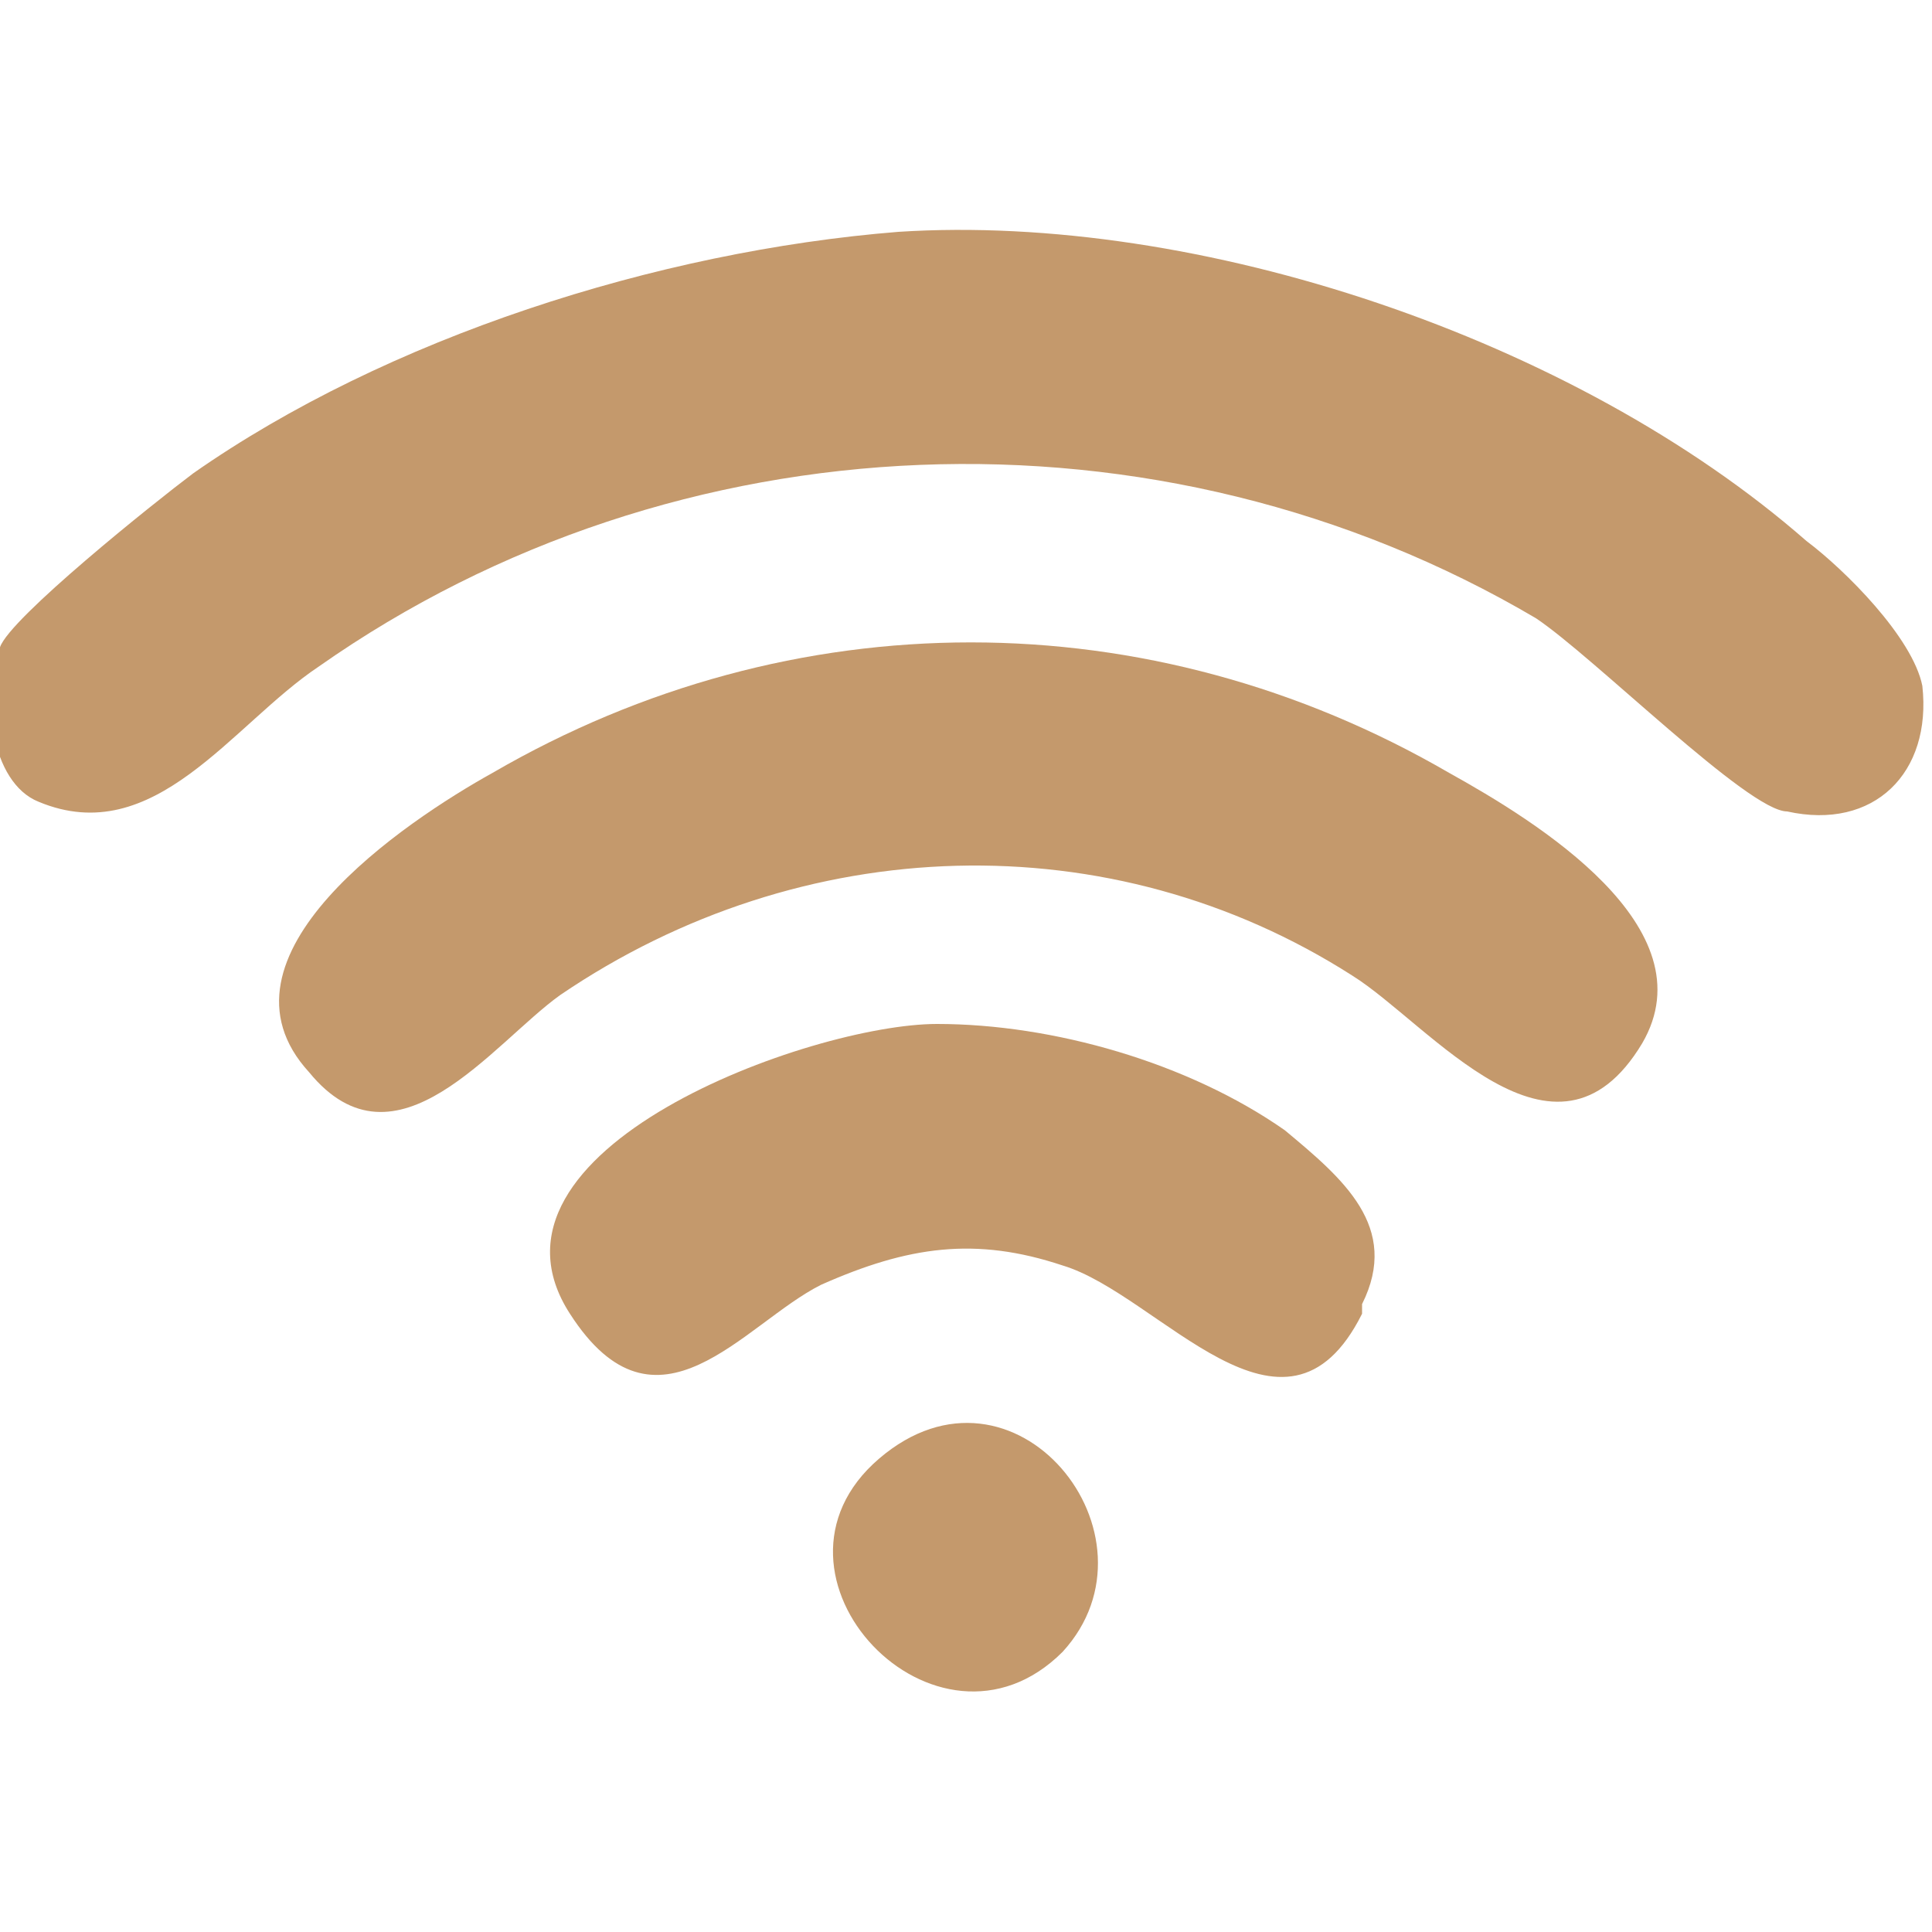
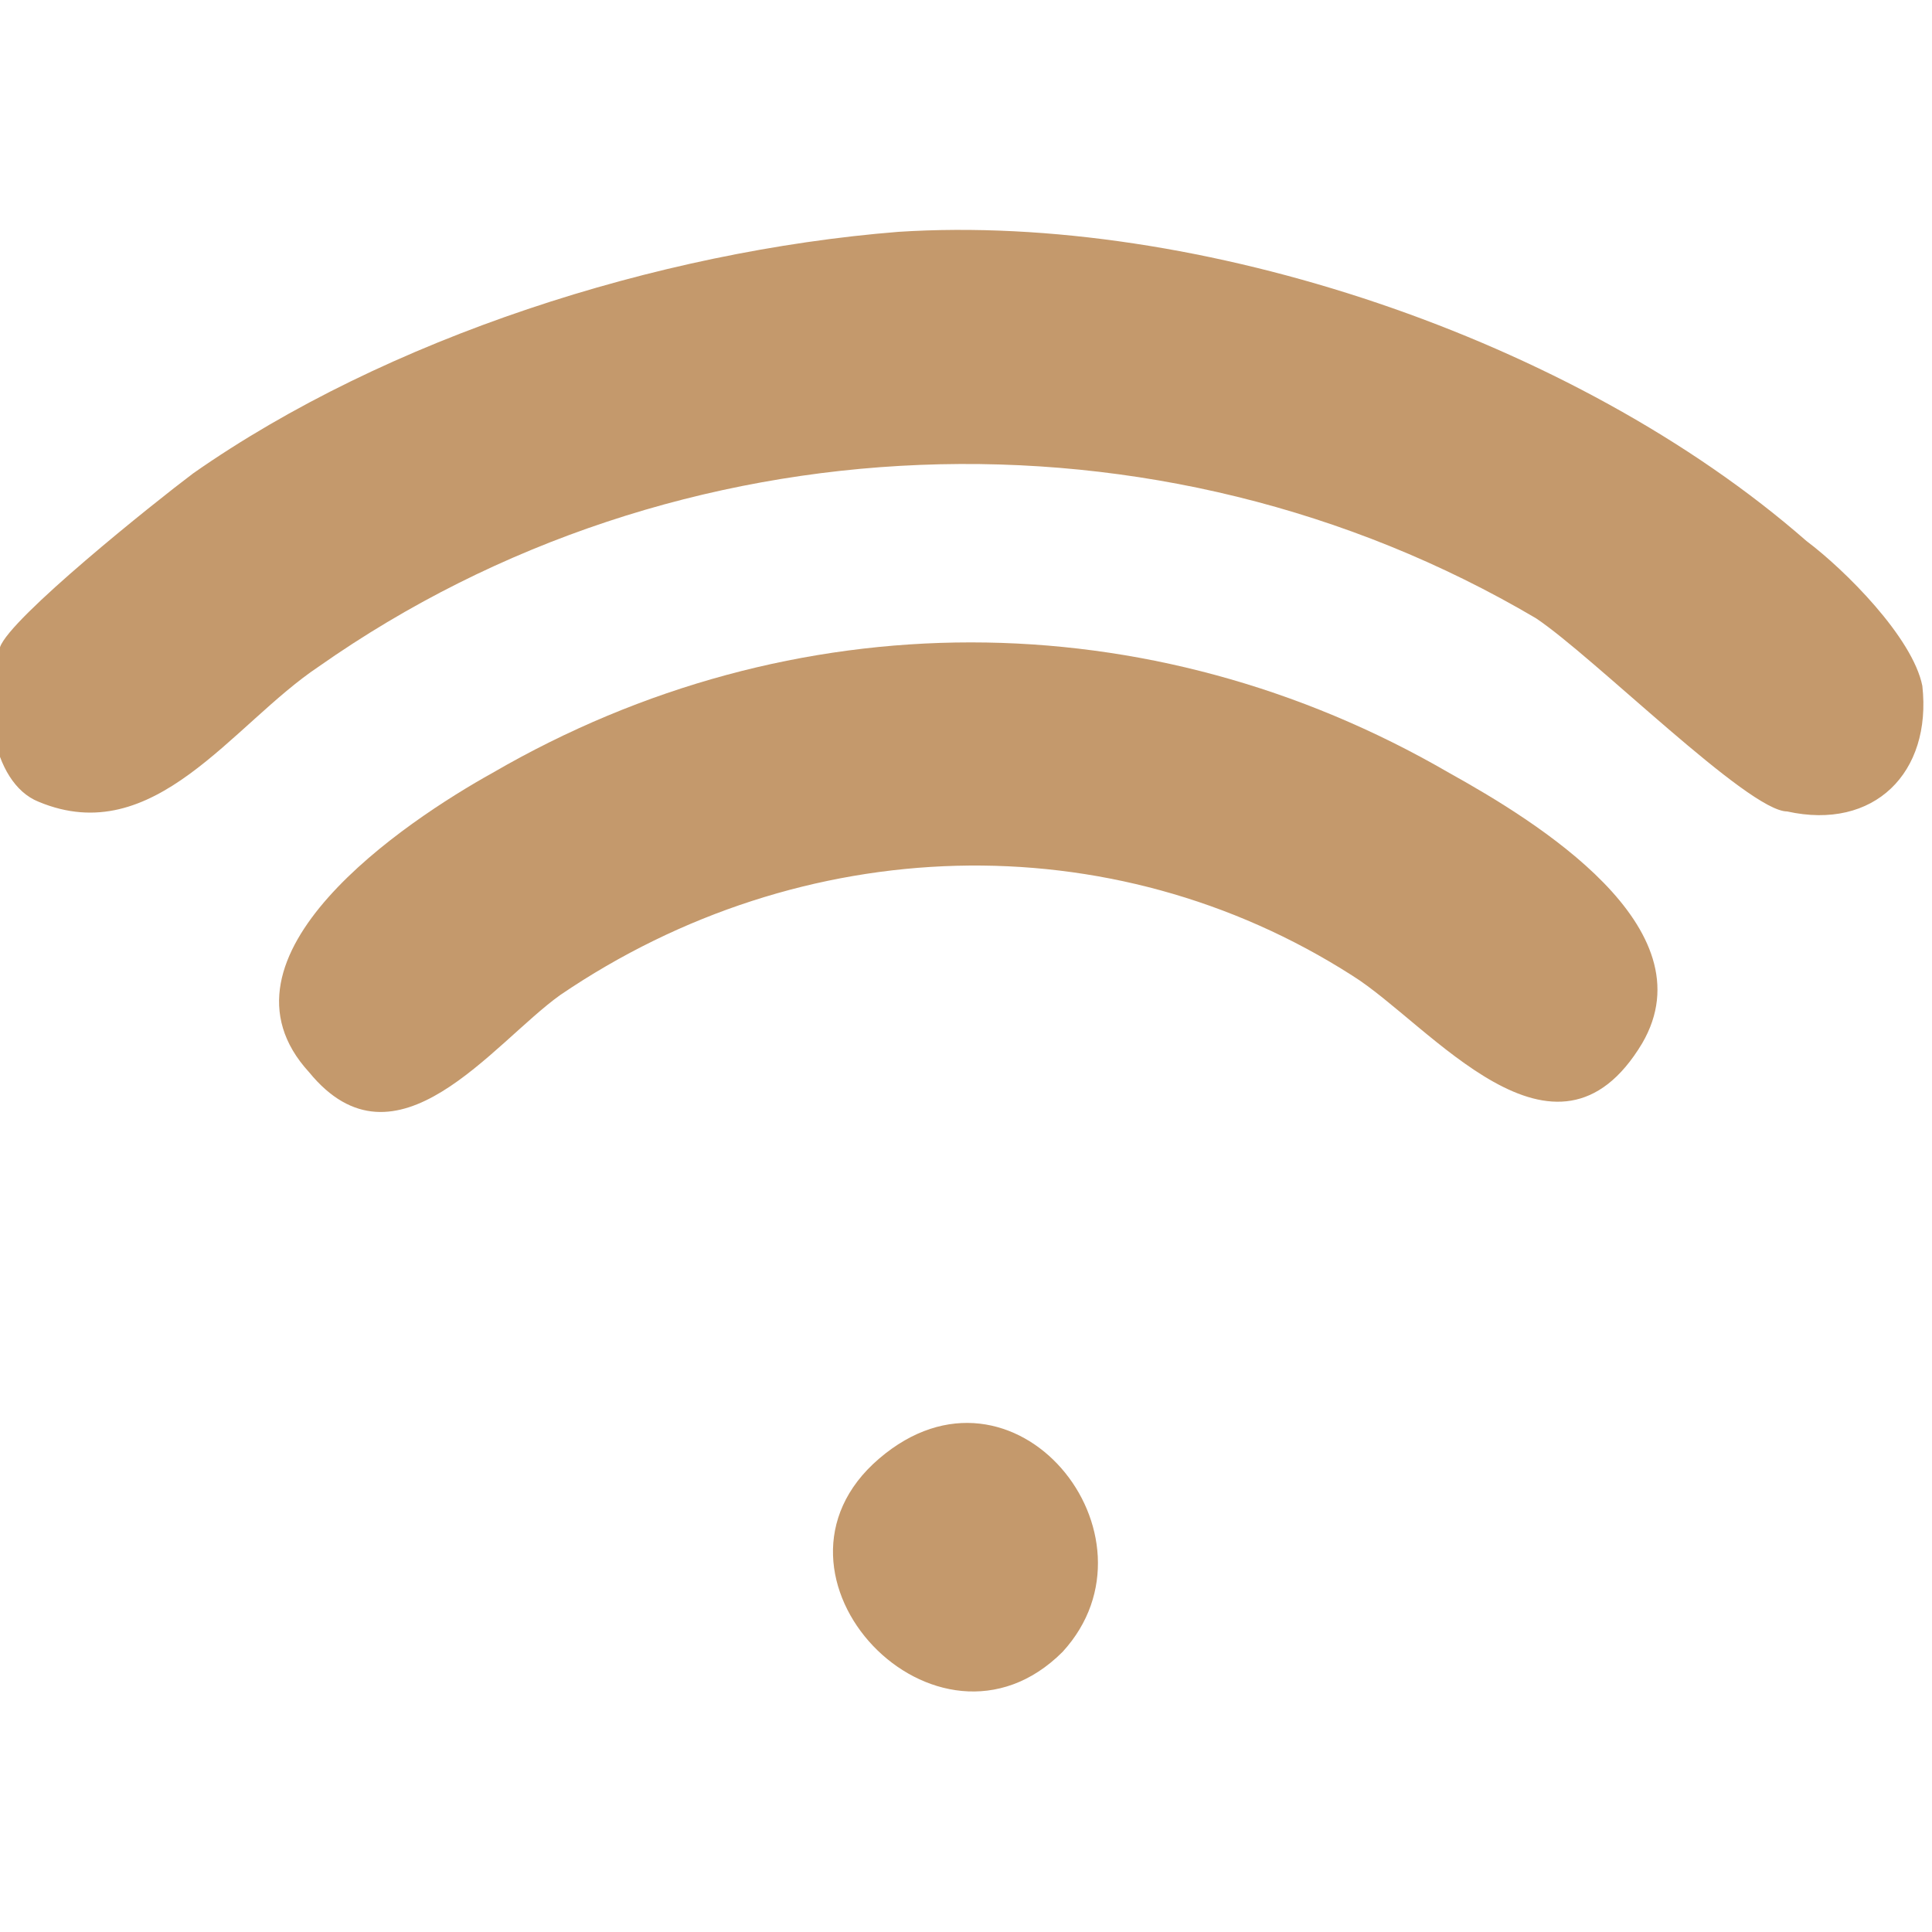
<svg xmlns="http://www.w3.org/2000/svg" id="Layer_1" version="1.1" viewBox="0 0 20 20">
  <defs>
    <style>
      .st0 {
        fill: #c4996c;
      }
    </style>
  </defs>
  <path class="st0" d="M11,17.1c-1.3,1.3-3.3-.8-1.9-2,1.4-1.2,3,.8,1.9,2Z" />
-   <path class="st0" d="M14.1,13.6c-.8,1.6-2.1-.2-3.1-.5-.9-.3-1.6-.2-2.5.2-.8.4-1.7,1.7-2.6.3-1.1-1.7,2.5-3,3.8-3,1.2,0,2.6.4,3.6,1.1.6.5,1.2,1,.8,1.8Z" />
  <path class="st0" d="M17,10.8c-.9,1.5-2.2-.2-3-.7-2.5-1.6-5.7-1.5-8.2.2-.7.5-1.7,1.9-2.6.8-1.1-1.2,1-2.6,1.9-3.1,3.1-1.8,6.8-1.8,9.9,0,.9.5,2.7,1.6,2,2.8Z" />
  <path class="st0" d="M18.5,8.4c-.4,0-2-1.6-2.6-2-3.9-2.3-8.9-2.1-12.6.5-.9.6-1.7,1.9-2.9,1.4-.5-.2-.6-1.1-.4-1.6.1-.3,1.6-1.5,2-1.8,2-1.4,4.8-2.3,7.3-2.5,3.1-.2,7,1.1,9.4,3.2.4.3,1.1,1,1.2,1.5.1.9-.5,1.5-1.4,1.3Z" />
</svg>